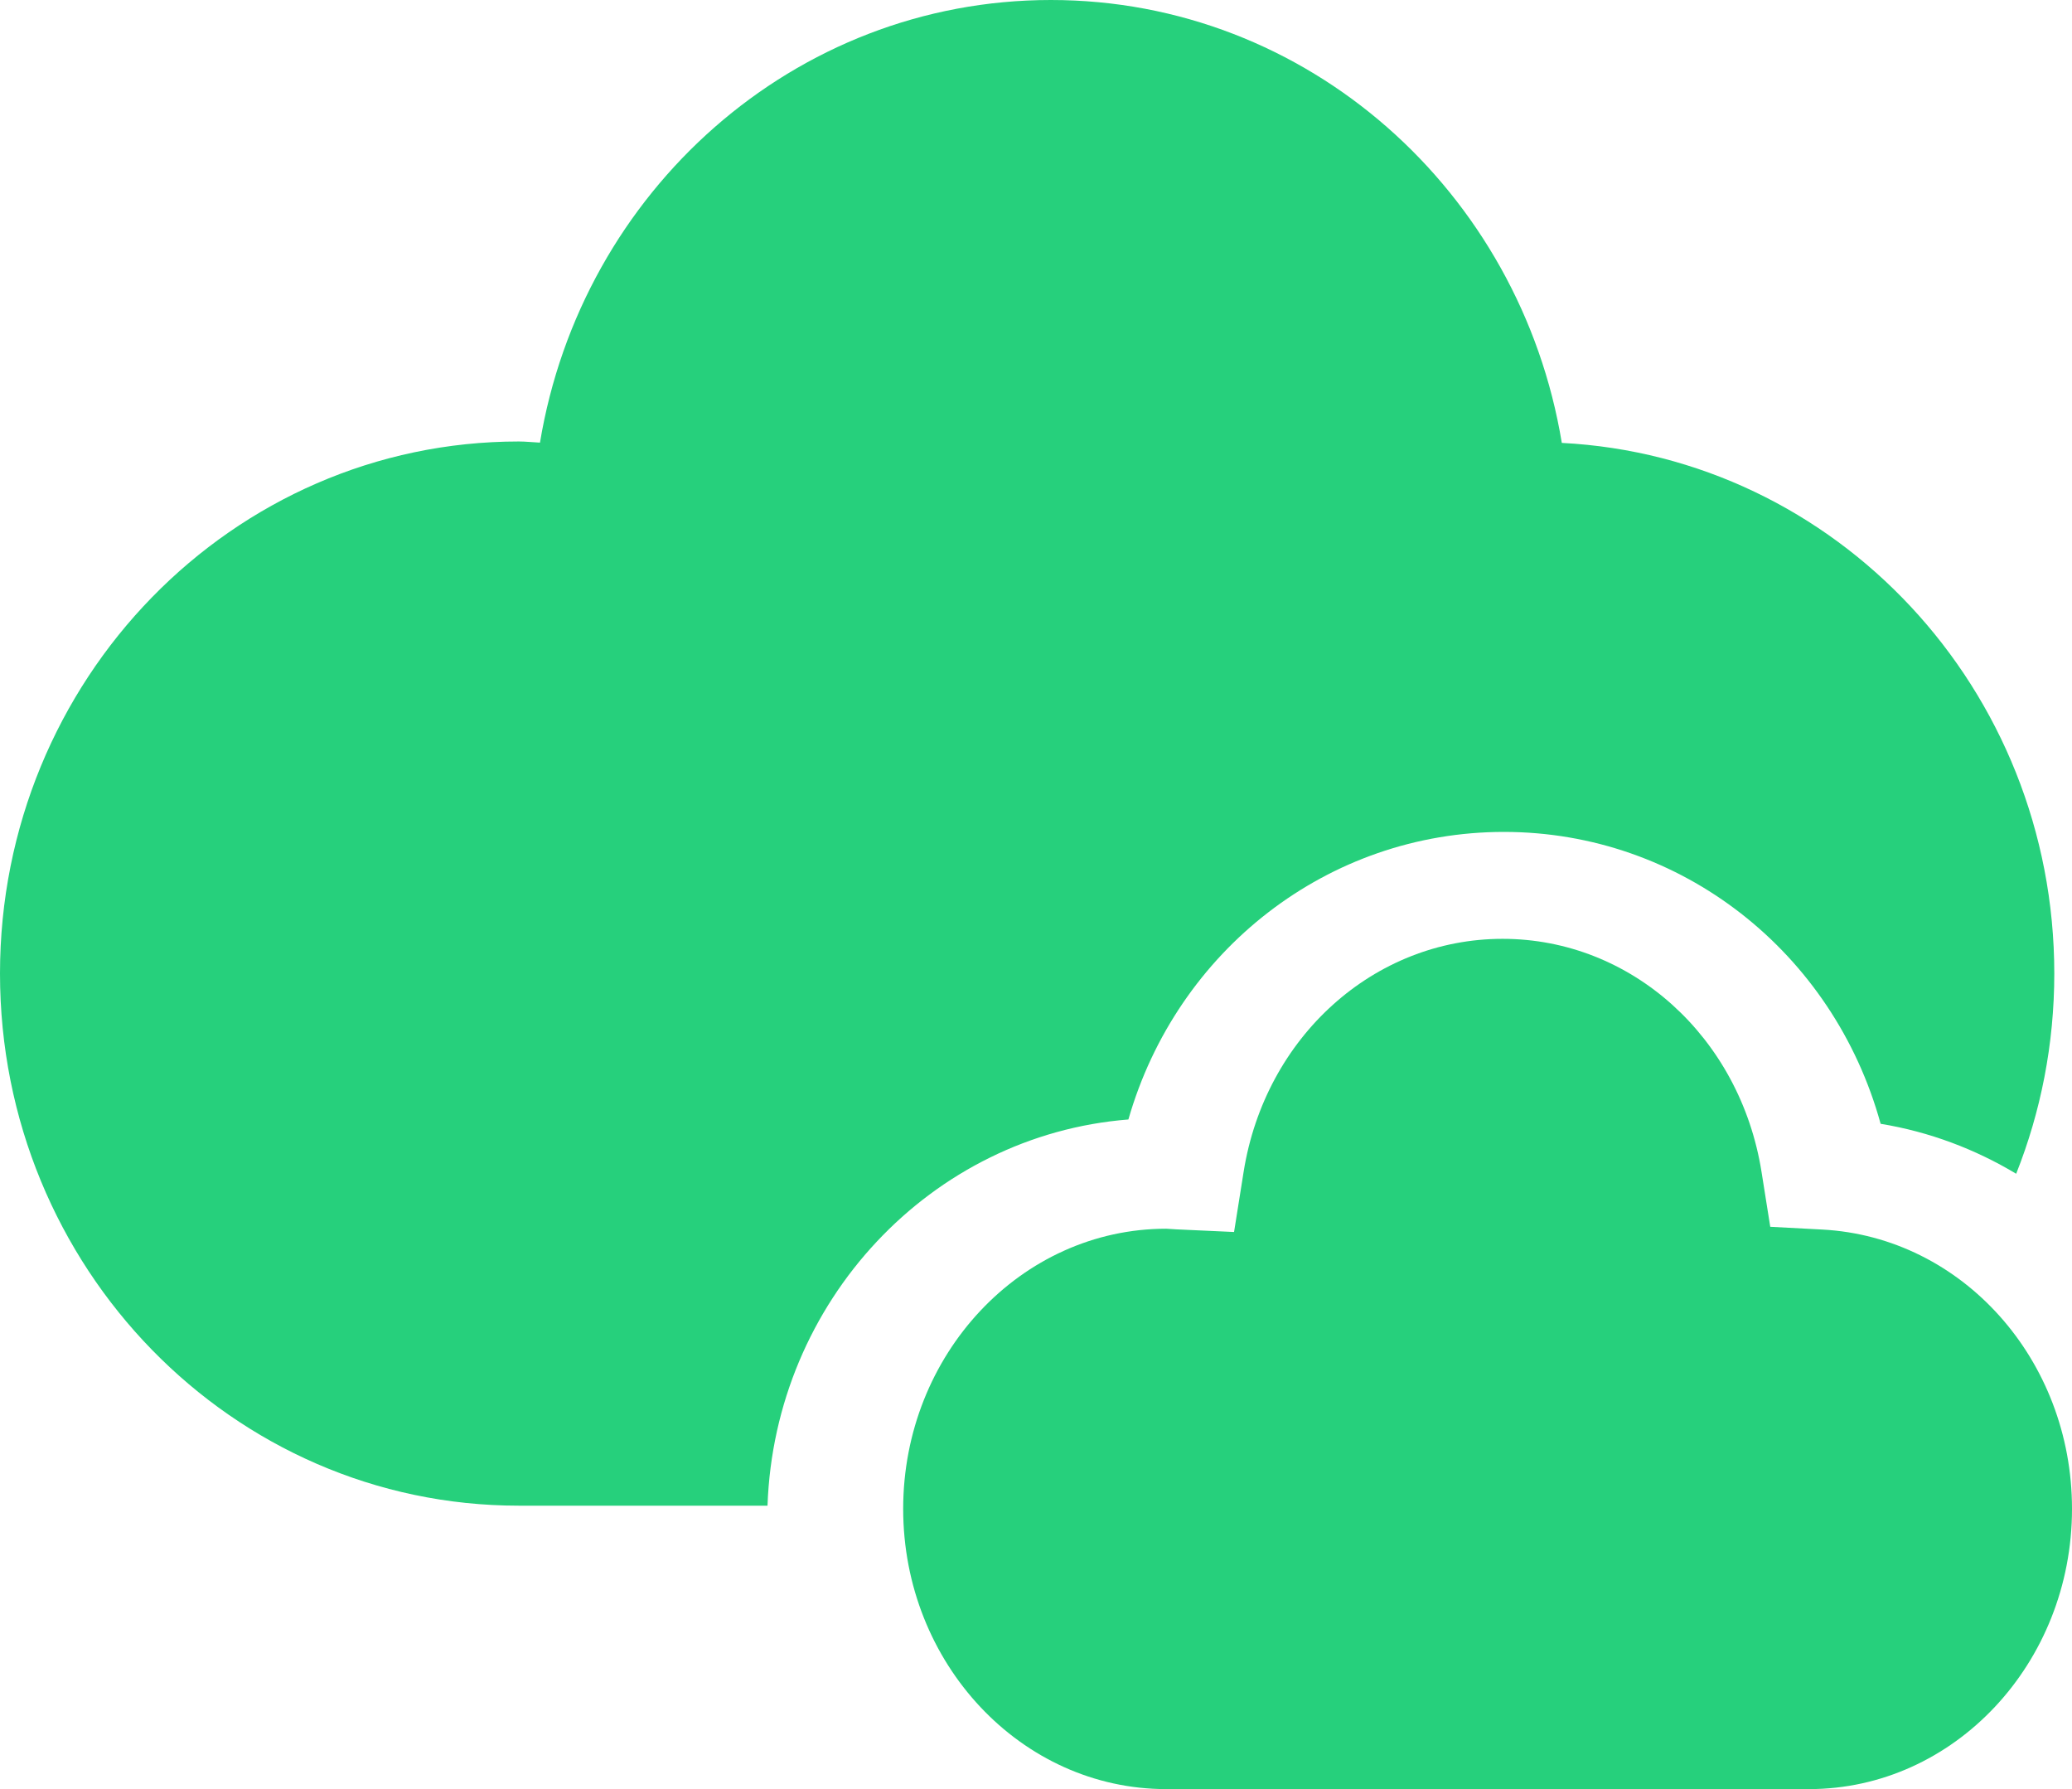
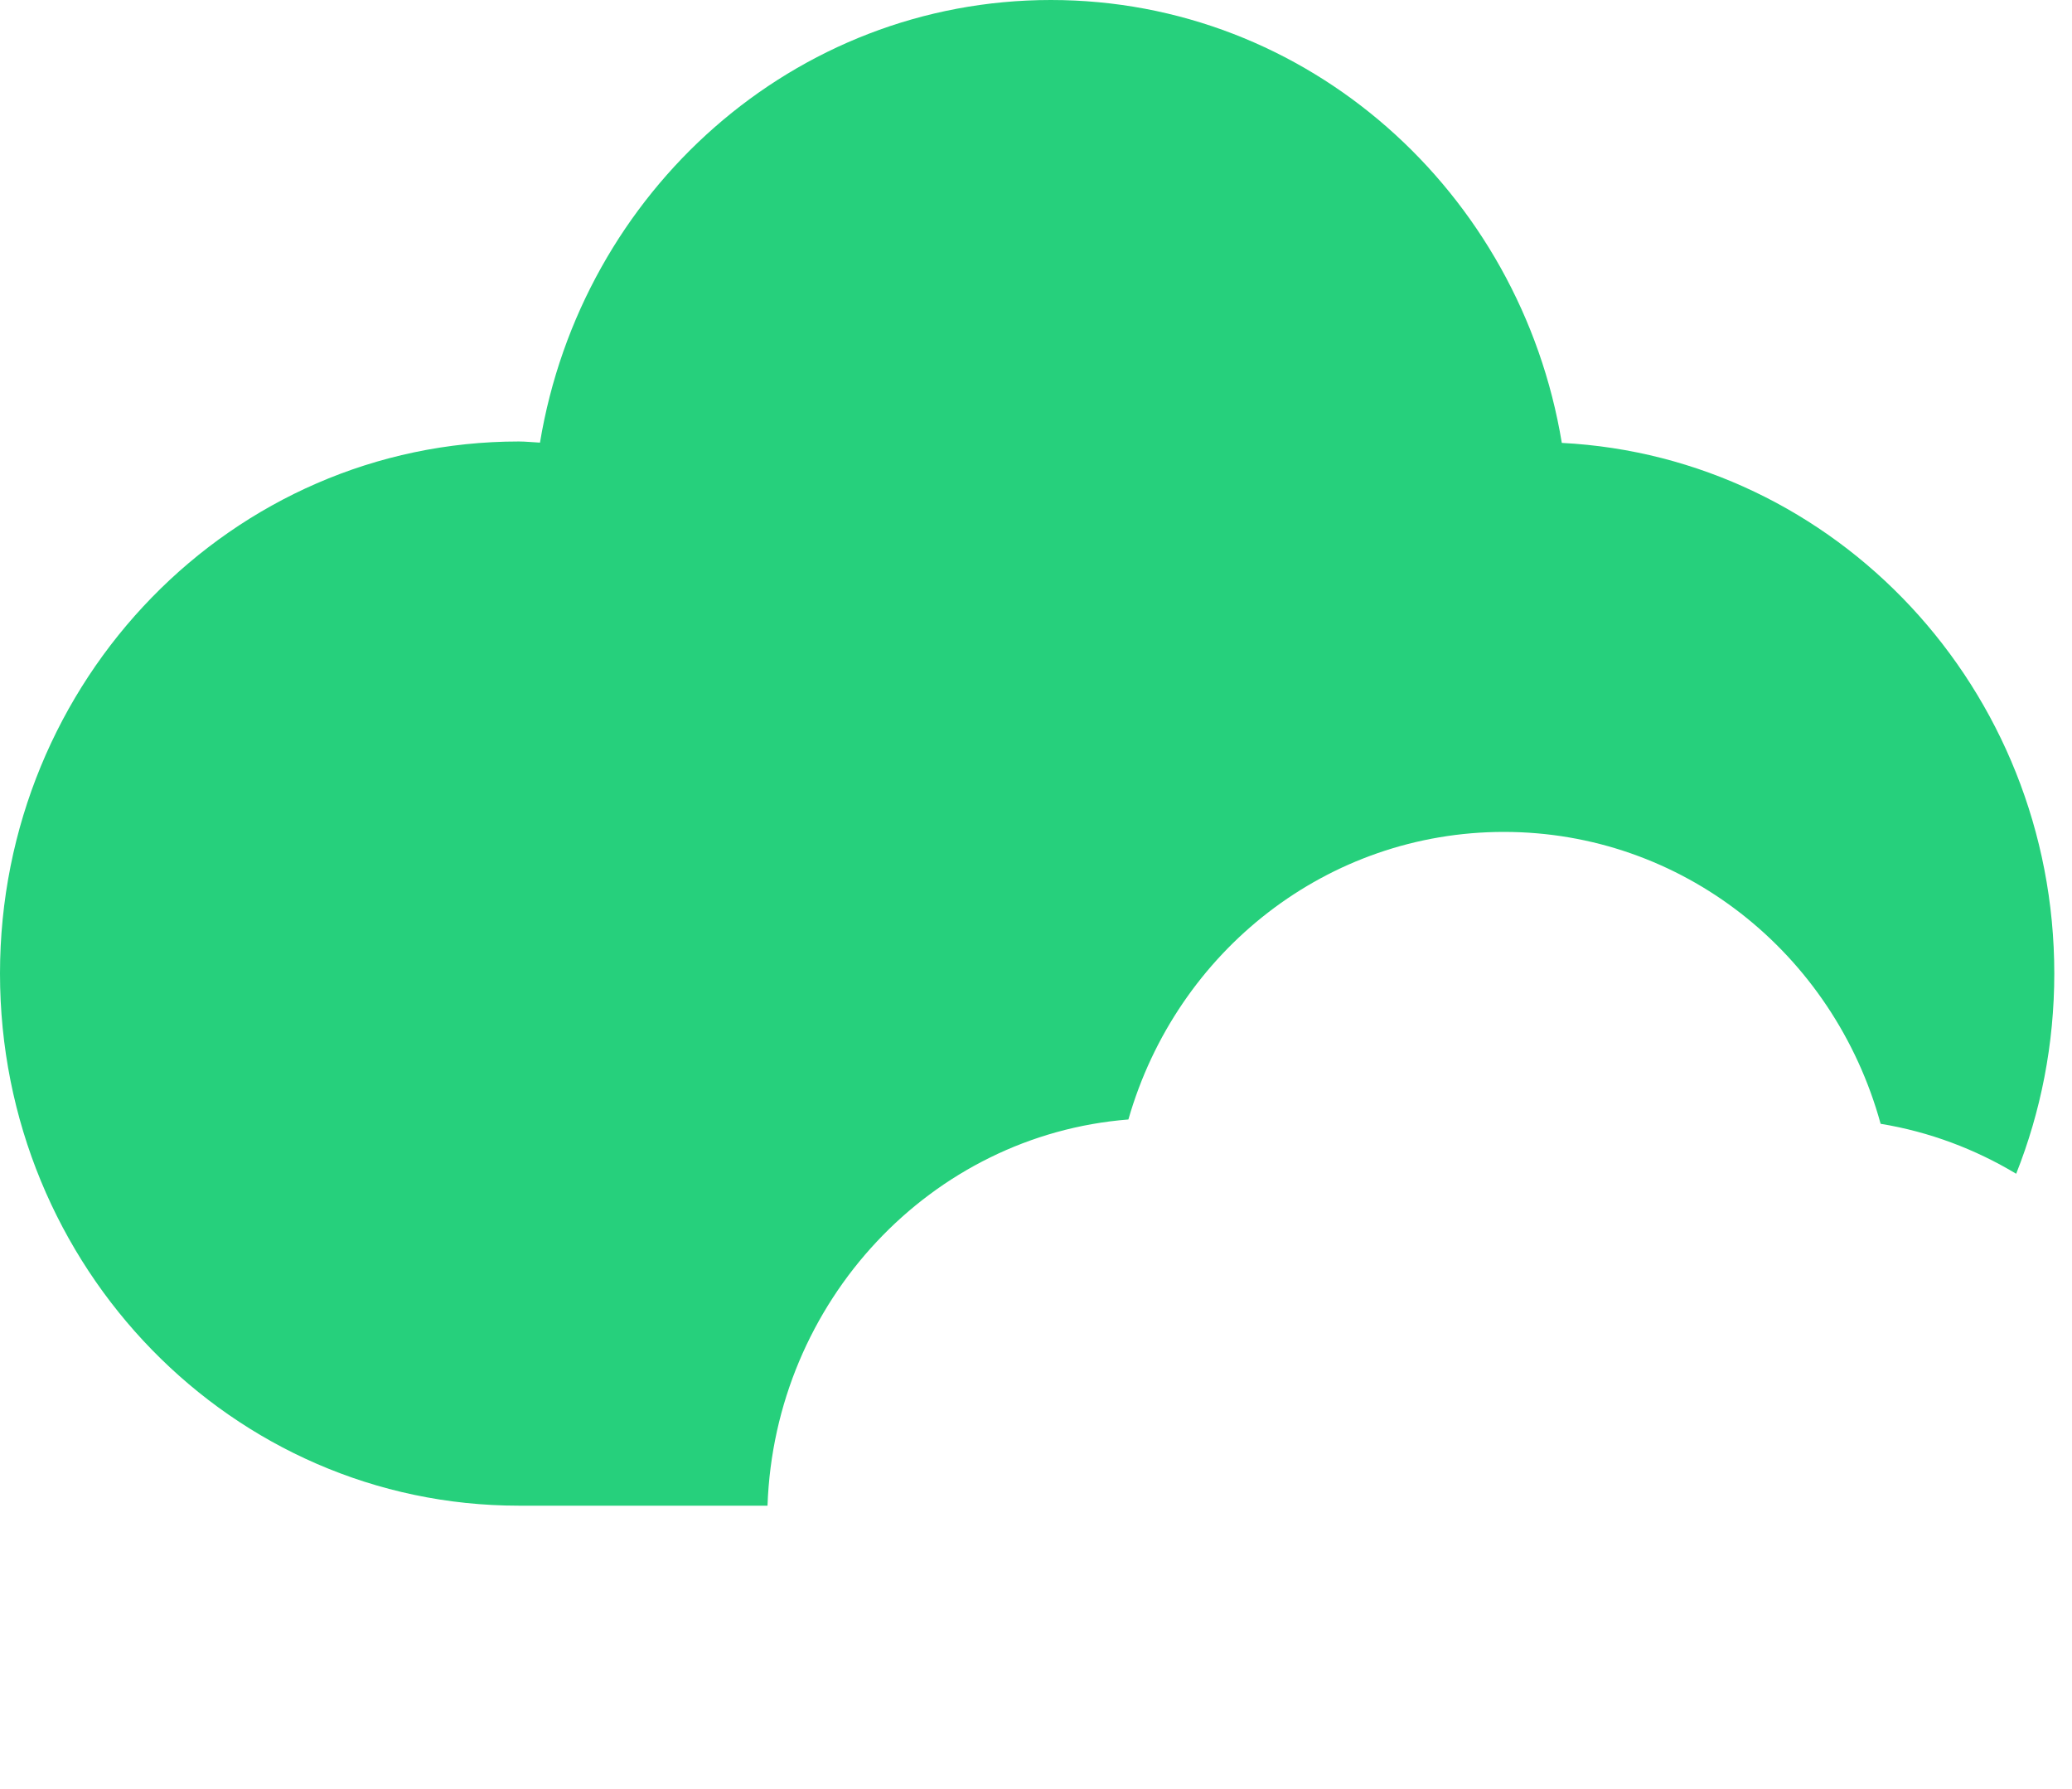
<svg xmlns="http://www.w3.org/2000/svg" width="117px" height="101px" viewBox="0 0 117 101" version="1.1">
  <title>F326E79F-6101-46EA-9093-7DCA29298FCD</title>
  <desc>Created with sketchtool.</desc>
  <g id="Page-1" stroke="none" stroke-width="1" fill="none" fill-rule="evenodd">
    <g id="PARTNER-HOMEPAGE" transform="translate(-299, -2850)" fill="#26D07C">
      <g id="WHY-SECT" transform="translate(151, 2732)">
        <g id="RANDO-CLOUD" transform="translate(148, 118)">
          <path d="M63.717,63.198 C66.458,53.647 74.993,46.964 84.922,46.964 C94.935,46.964 103.531,53.762 106.194,63.442 C108.957,63.895 111.536,64.875 113.848,66.262 C115.233,62.773 116,58.958 116,54.96 C116,38.887 103.675,25.8 88.191,25.003 C85.851,10.817 73.842,0 59.34,0 C44.841,0 32.837,10.81 30.491,24.988 C30.091,24.971 29.701,24.923 29.296,24.923 C13.115,24.923 0,38.374 0,54.96 C0,71.55 13.115,85 29.296,85 L43.339,85 C43.745,73.456 52.577,64.079 63.717,63.198" id="Fill-3" />
-           <path d="M102.902,69.412 L99.961,69.256 L99.47,66.163 C98.26,58.537 92.109,53 84.847,53 C77.588,53 71.438,58.533 70.224,66.154 L69.684,69.55 L66.432,69.401 C66.432,69.401 65.909,69.365 65.854,69.365 C57.662,69.365 51,76.459 51,85.18 C51,93.903 57.662,101 65.854,101 L102.148,101 C110.336,101 117,93.903 117,85.18 C117,76.761 110.807,69.835 102.902,69.412" id="Fill-6" />
        </g>
      </g>
    </g>
  </g>
</svg>